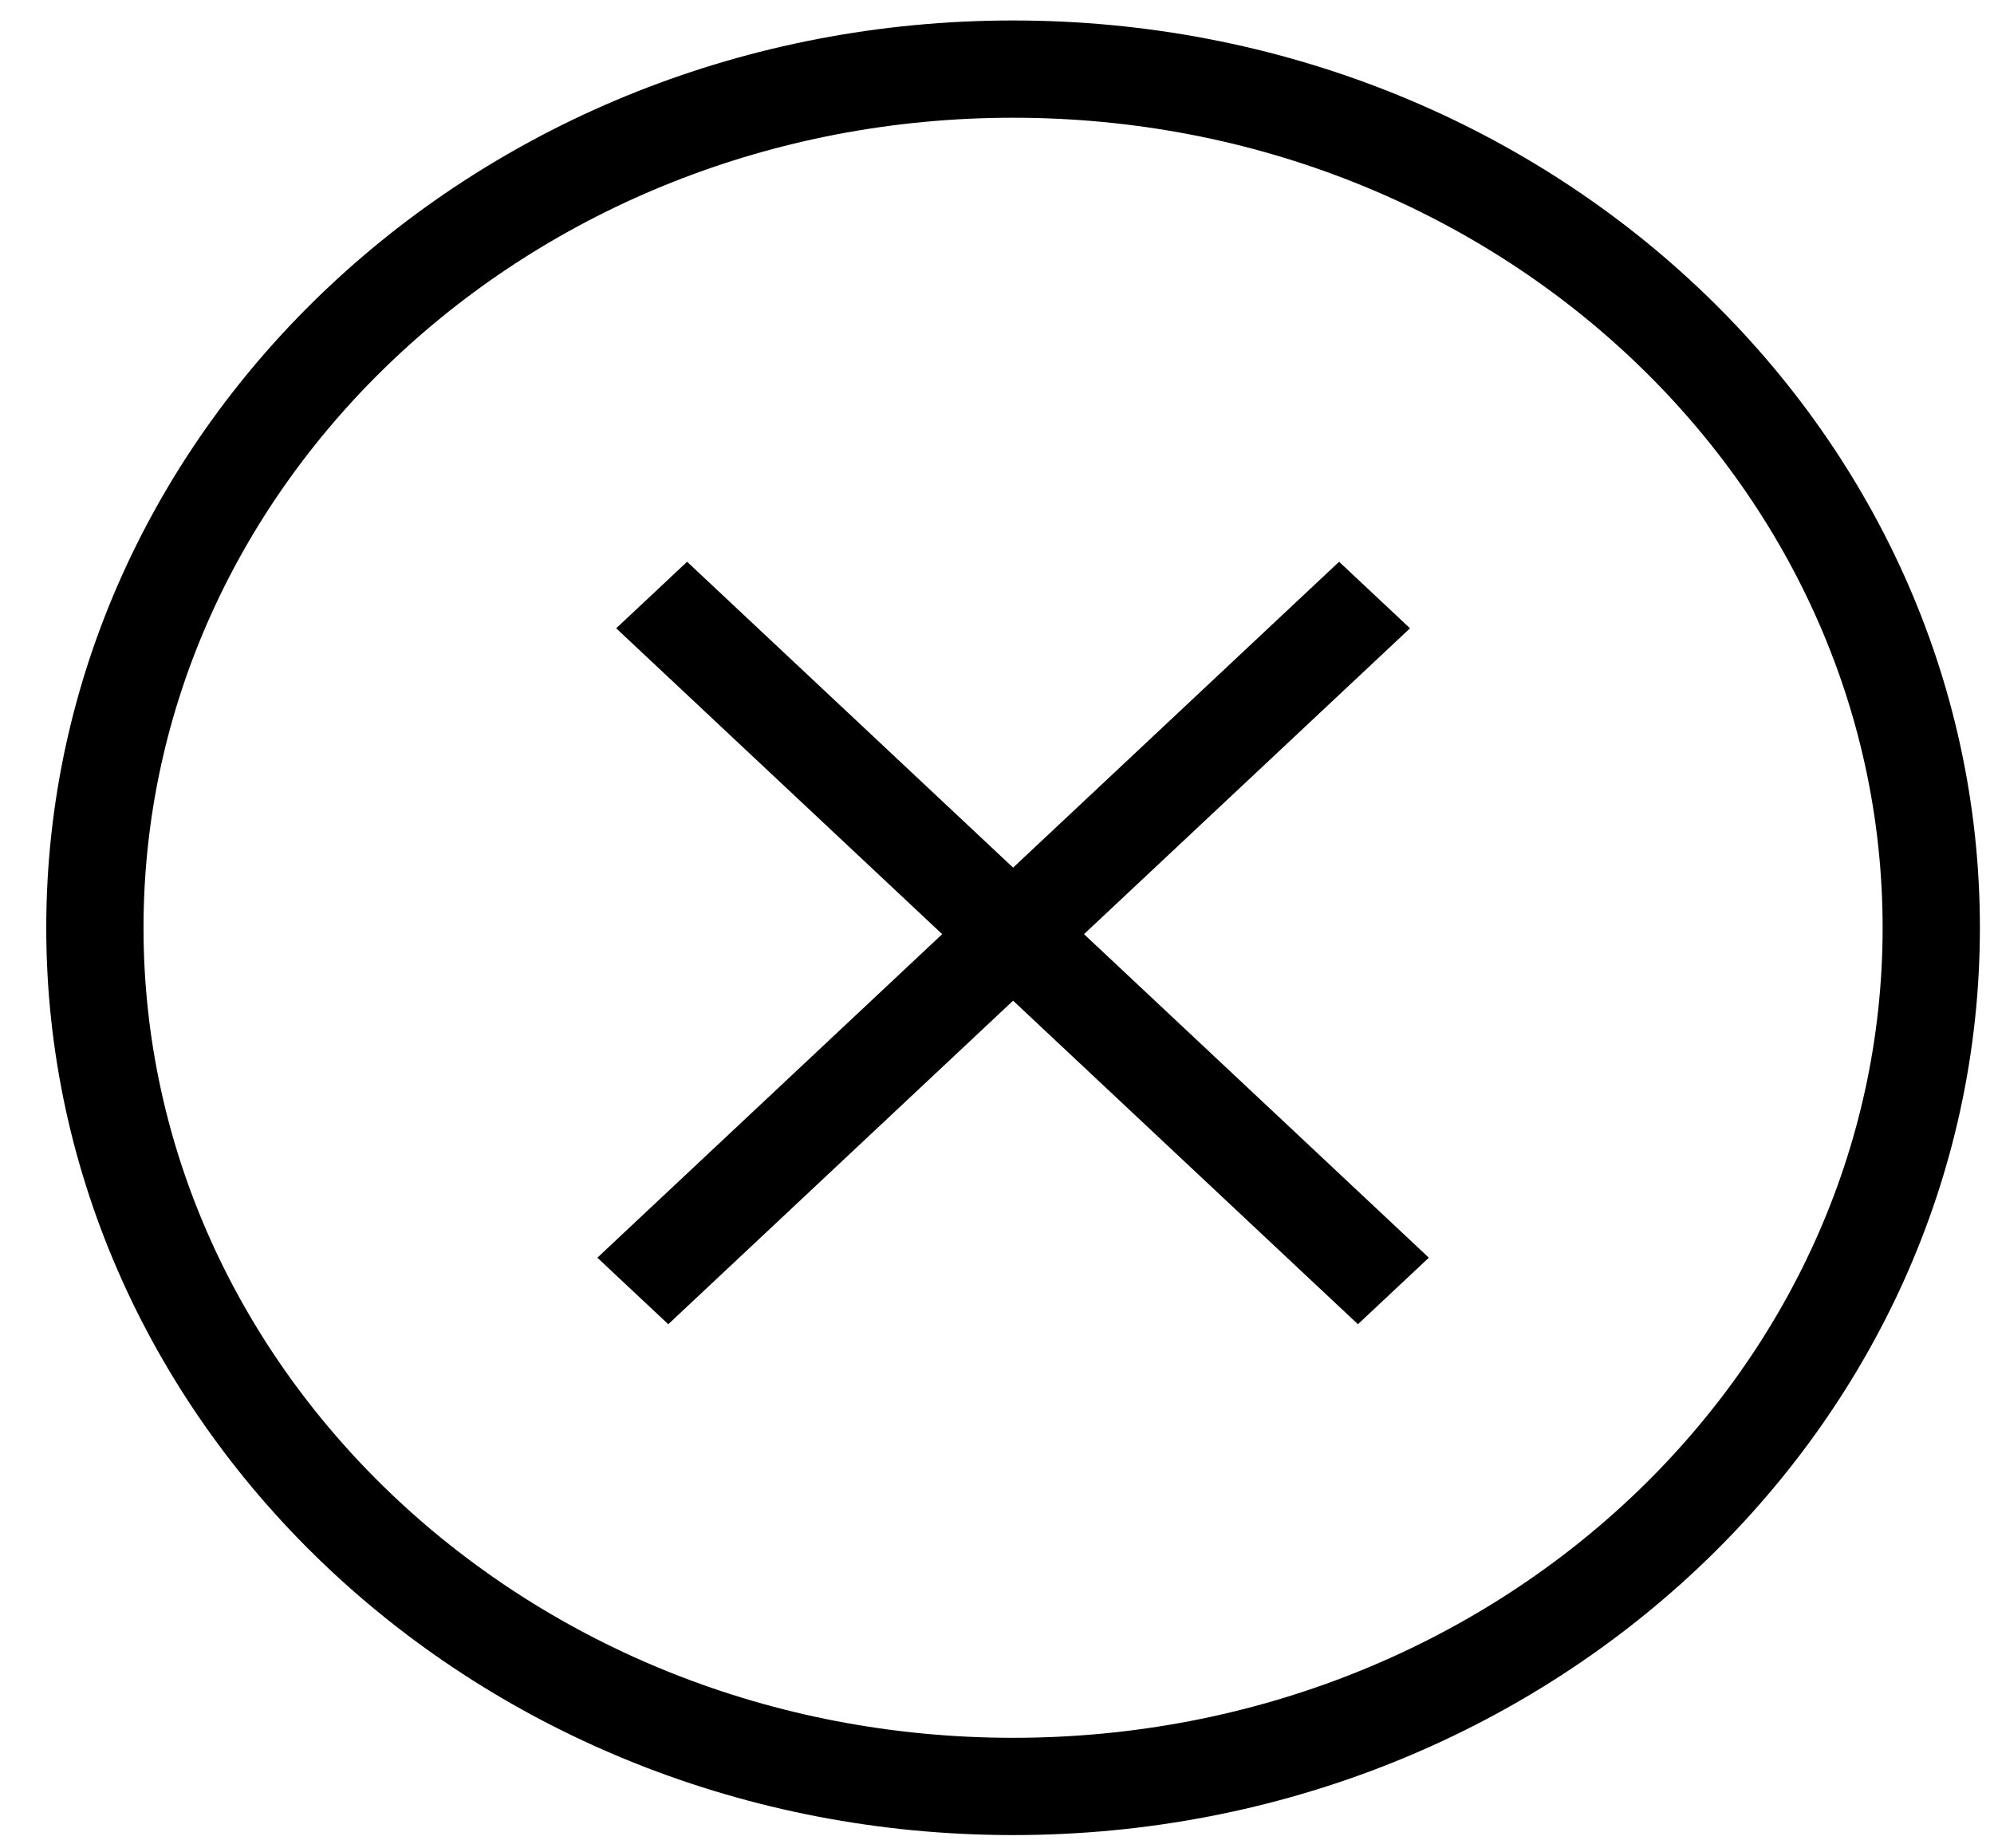
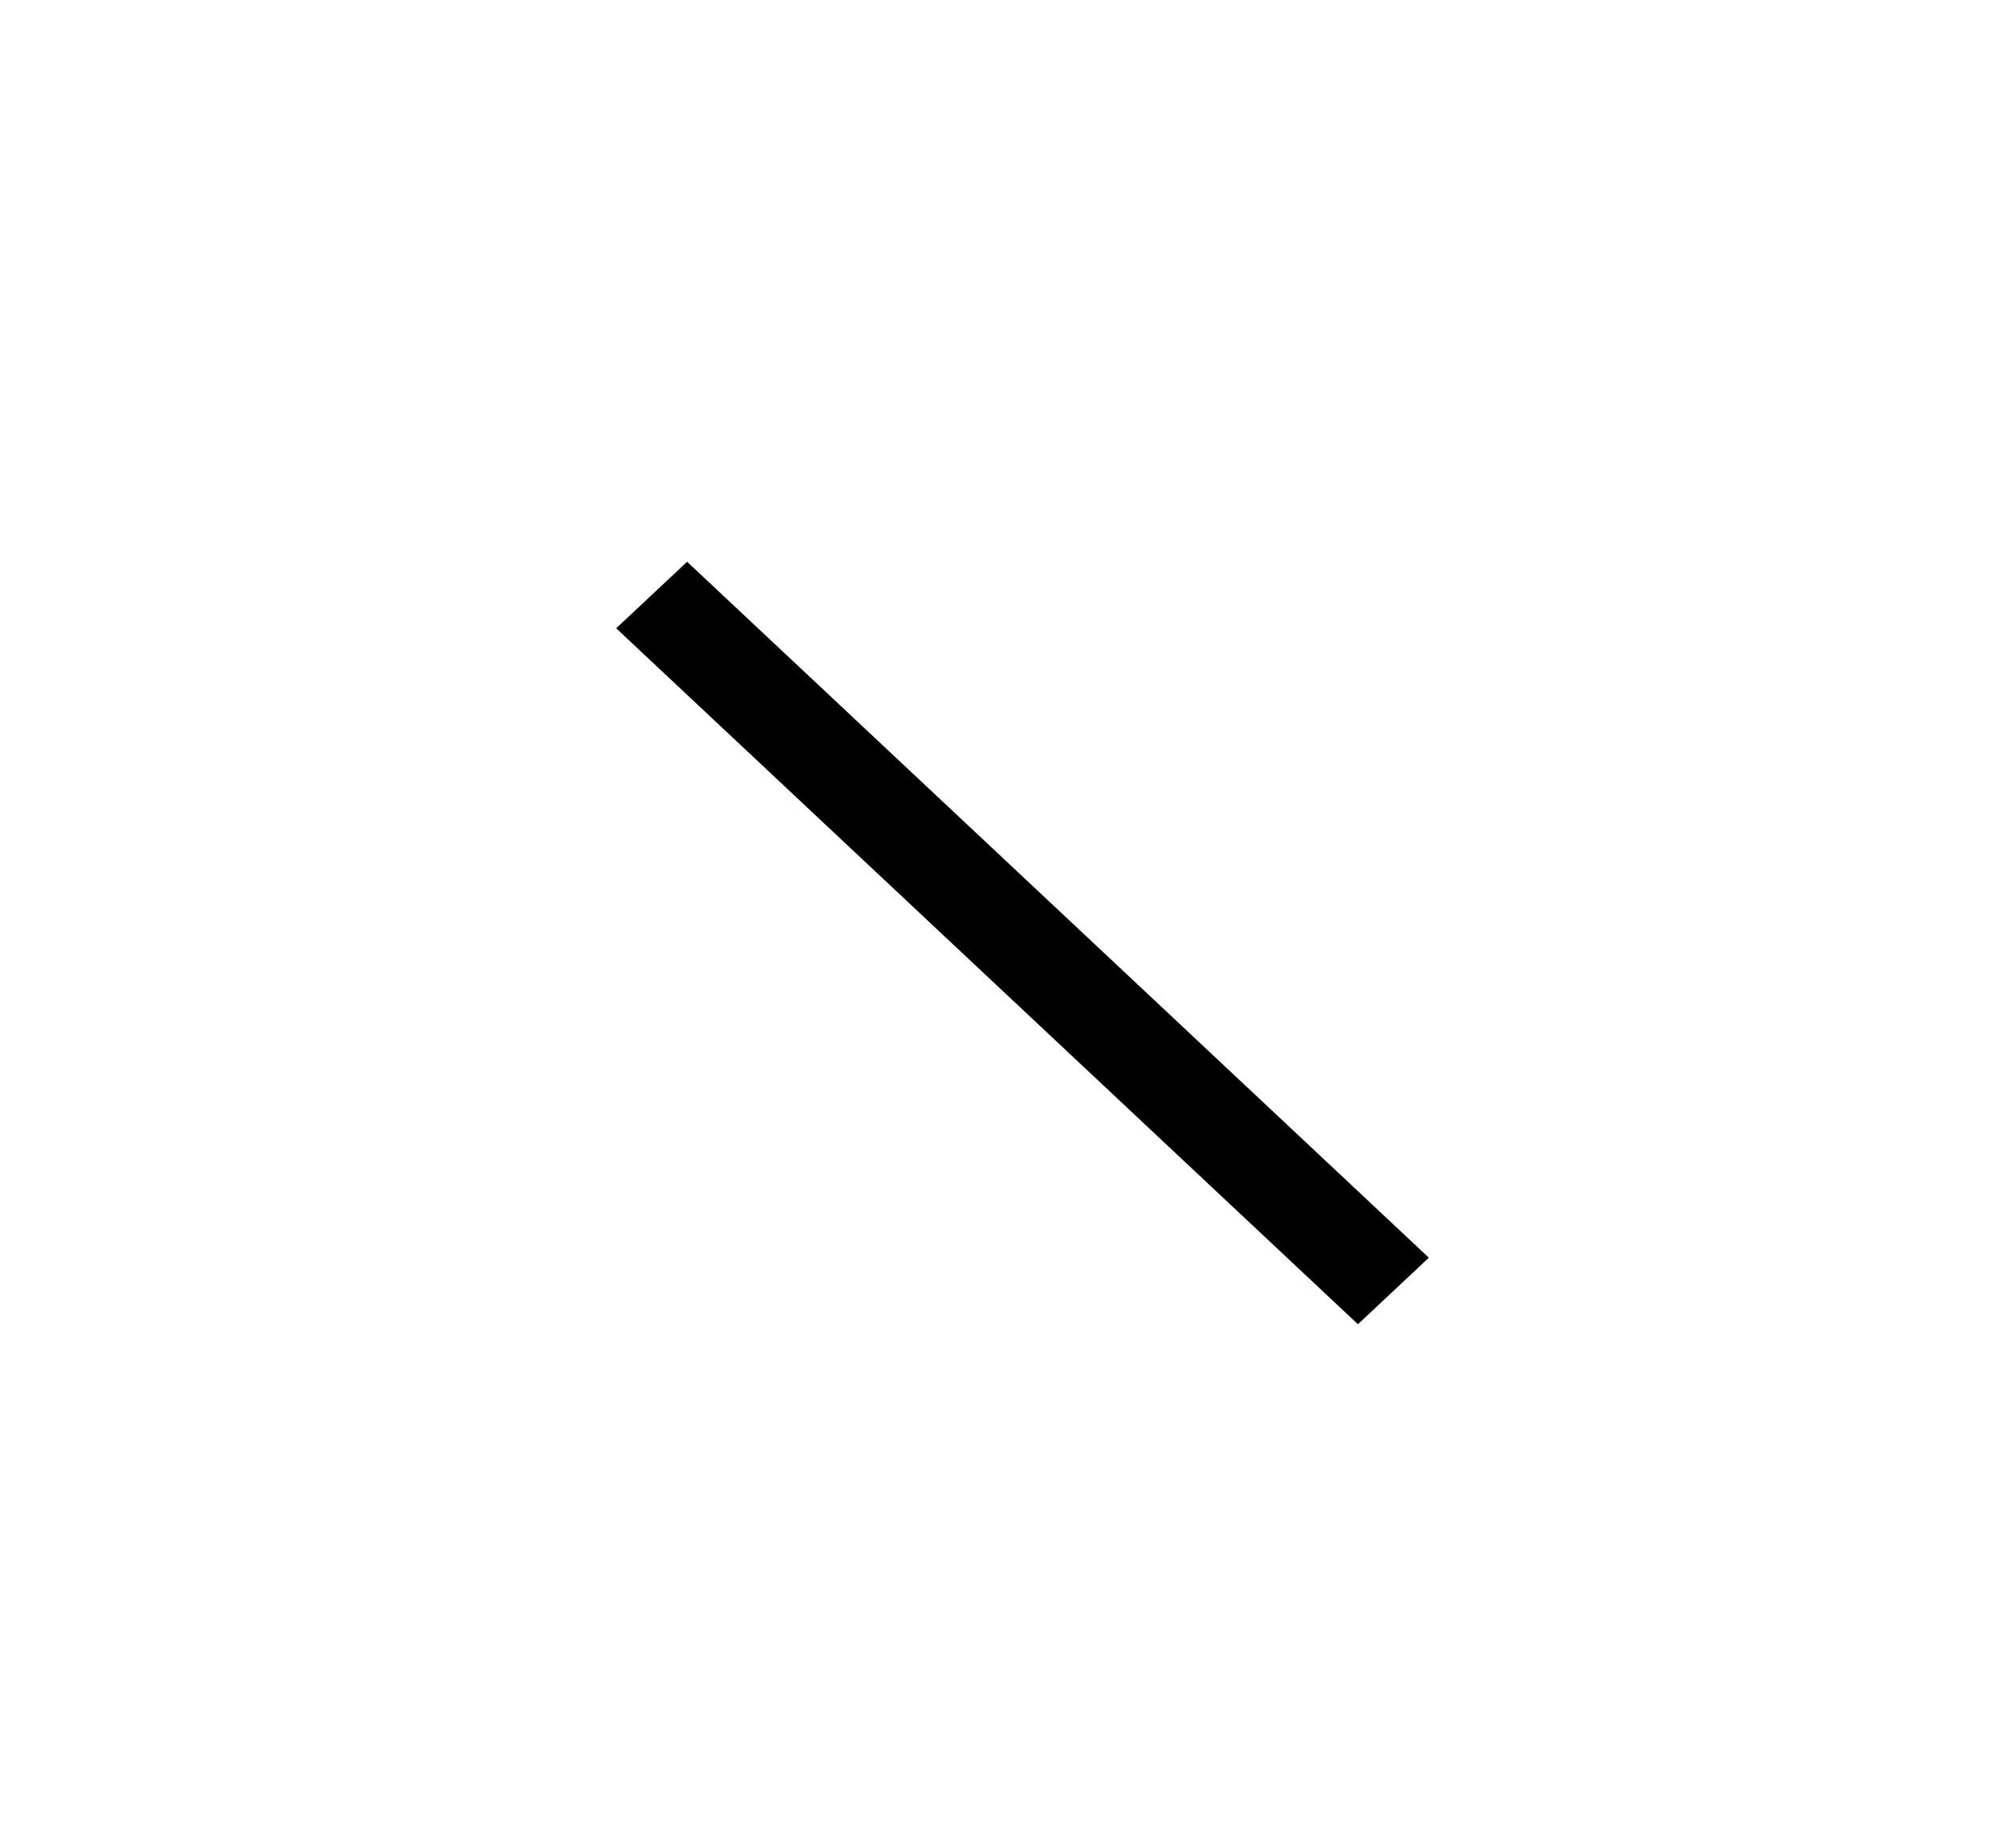
<svg xmlns="http://www.w3.org/2000/svg" width="41" height="38" viewBox="0 0 41 38" fill="none">
-   <path d="M39.71 19.077C39.71 28.769 31.318 36.733 20.831 36.733C10.343 36.733 1.951 28.769 1.951 19.077C1.951 9.385 10.343 1.421 20.831 1.421C31.318 1.421 39.71 9.385 39.71 19.077Z" stroke="black" stroke-width="2" />
  <line y1="-1" x2="20.921" y2="-1" transform="matrix(0.729 0.684 -0.729 0.684 12.67 12.919)" stroke="black" stroke-width="2" />
-   <line y1="-1" x2="20.921" y2="-1" transform="matrix(-0.729 0.684 0.729 0.684 28.992 12.919)" stroke="black" stroke-width="2" />
</svg>